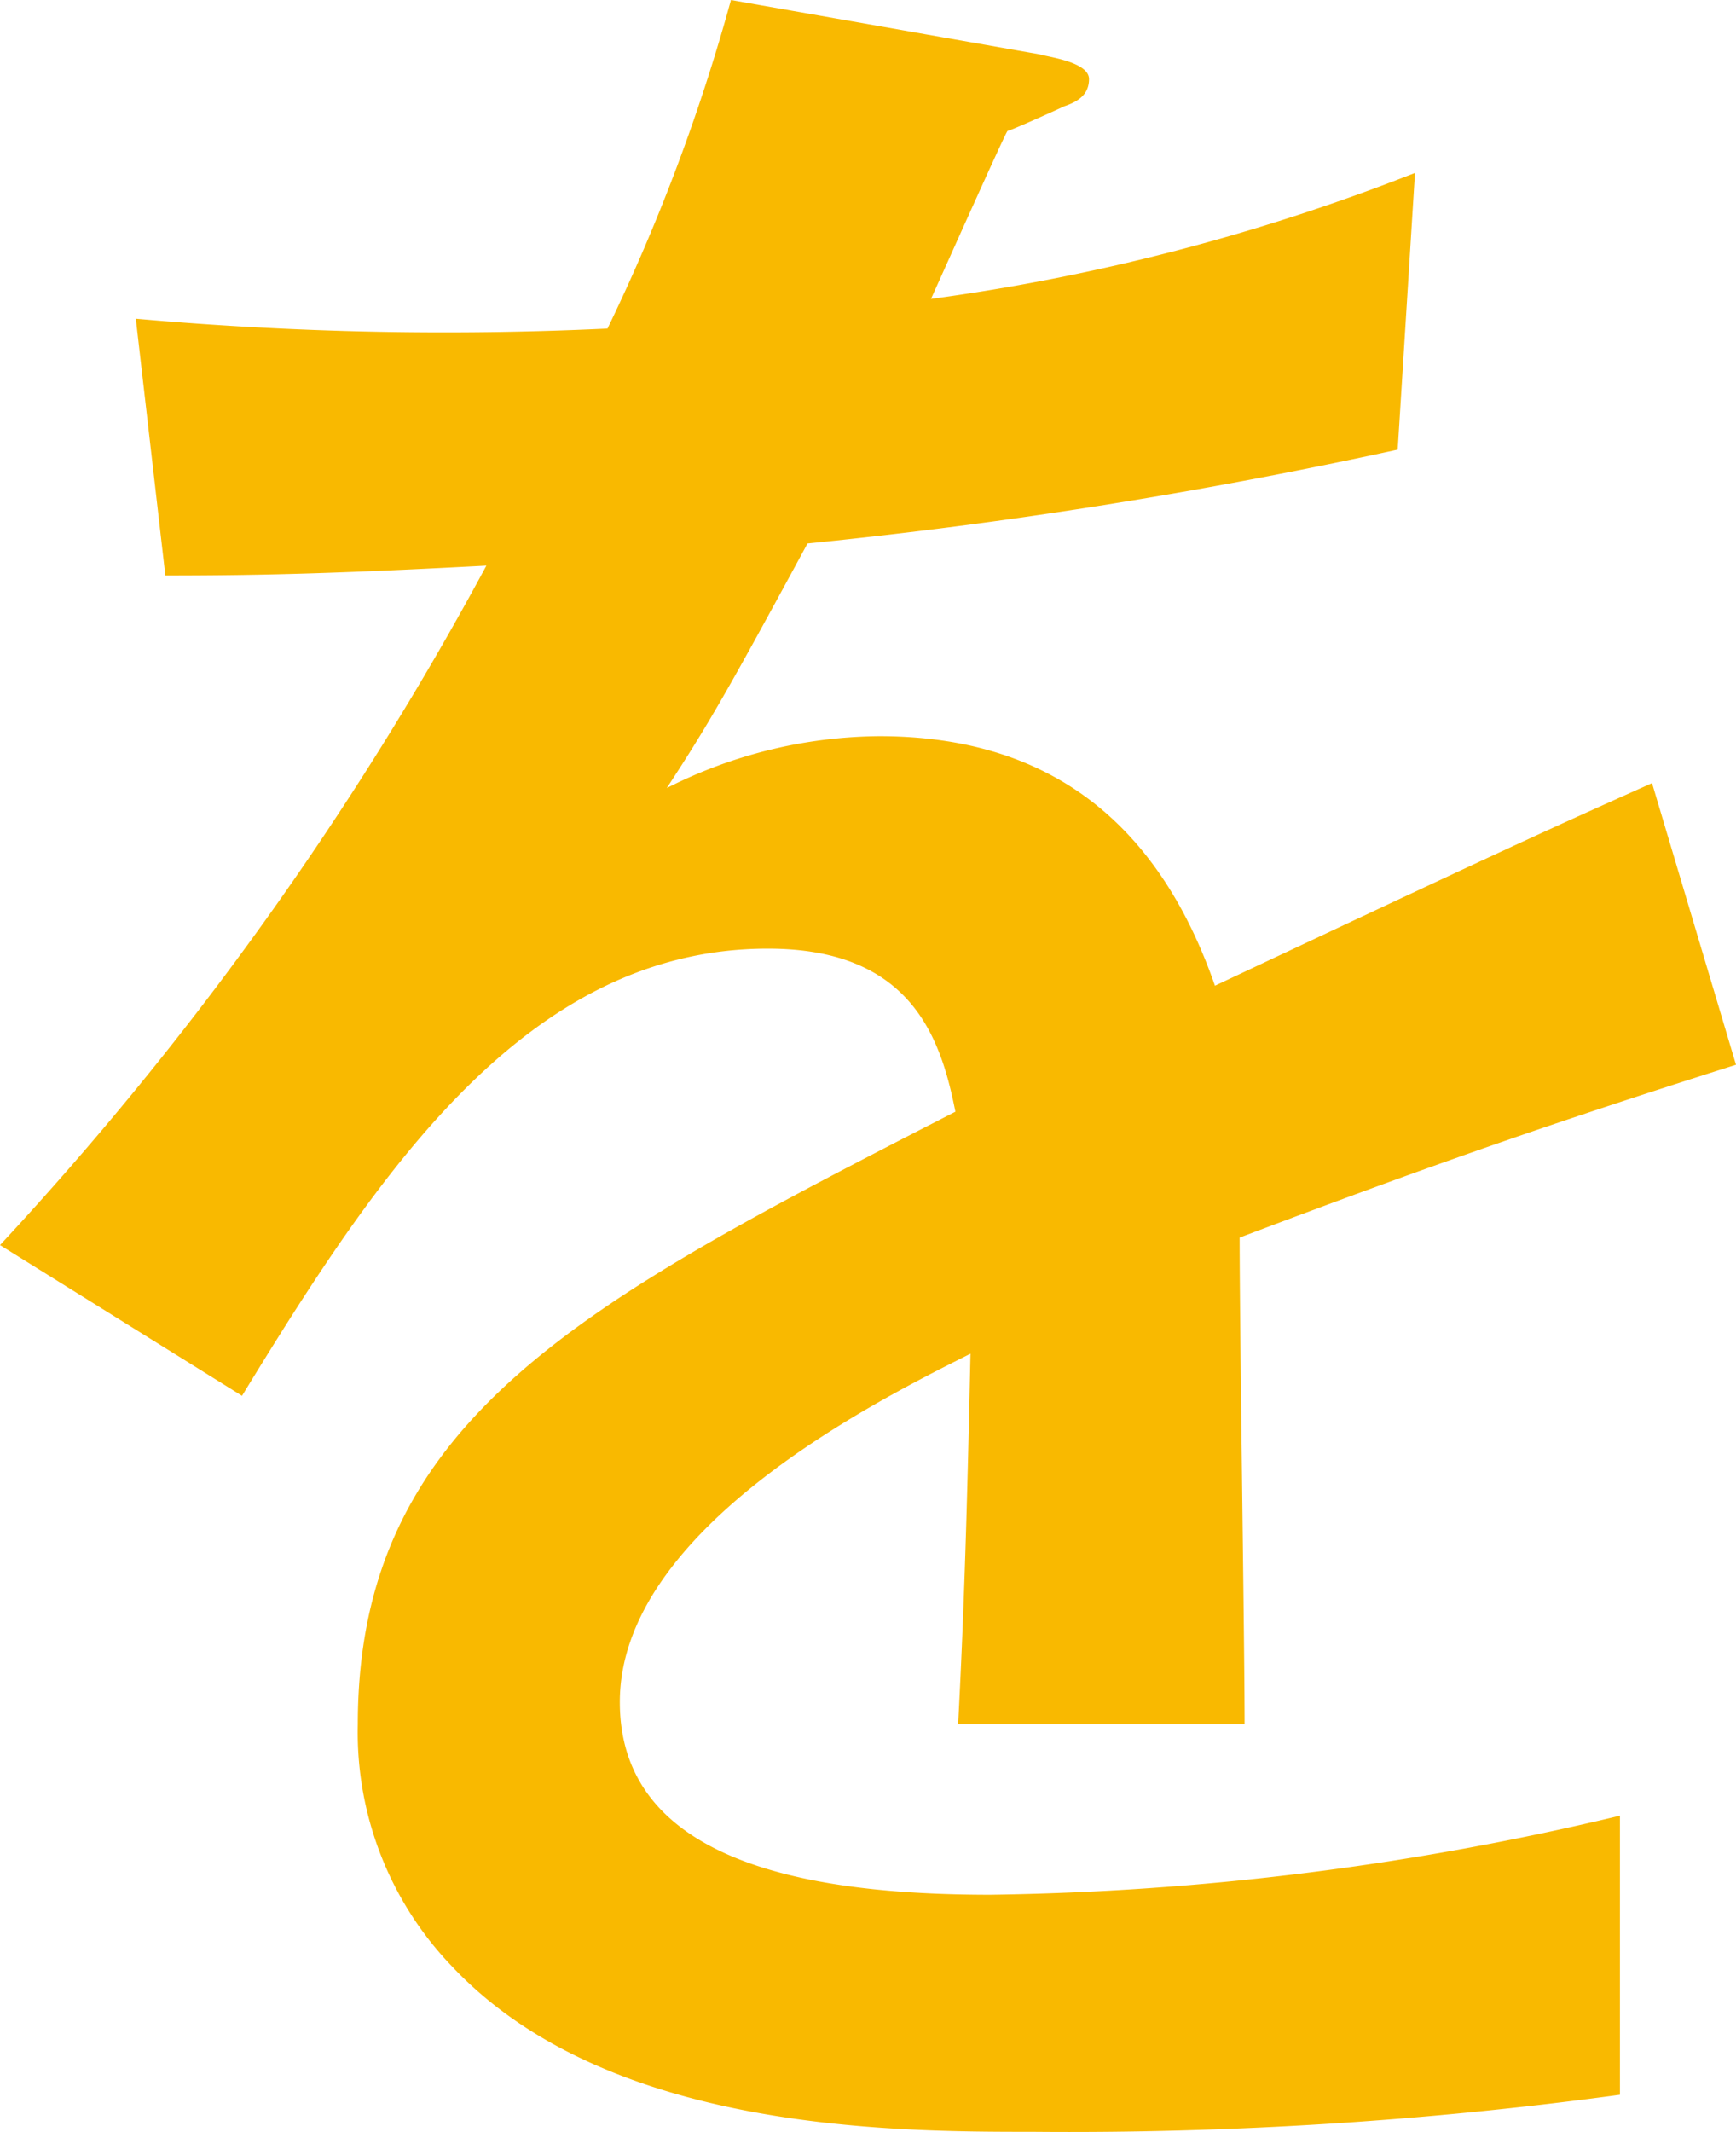
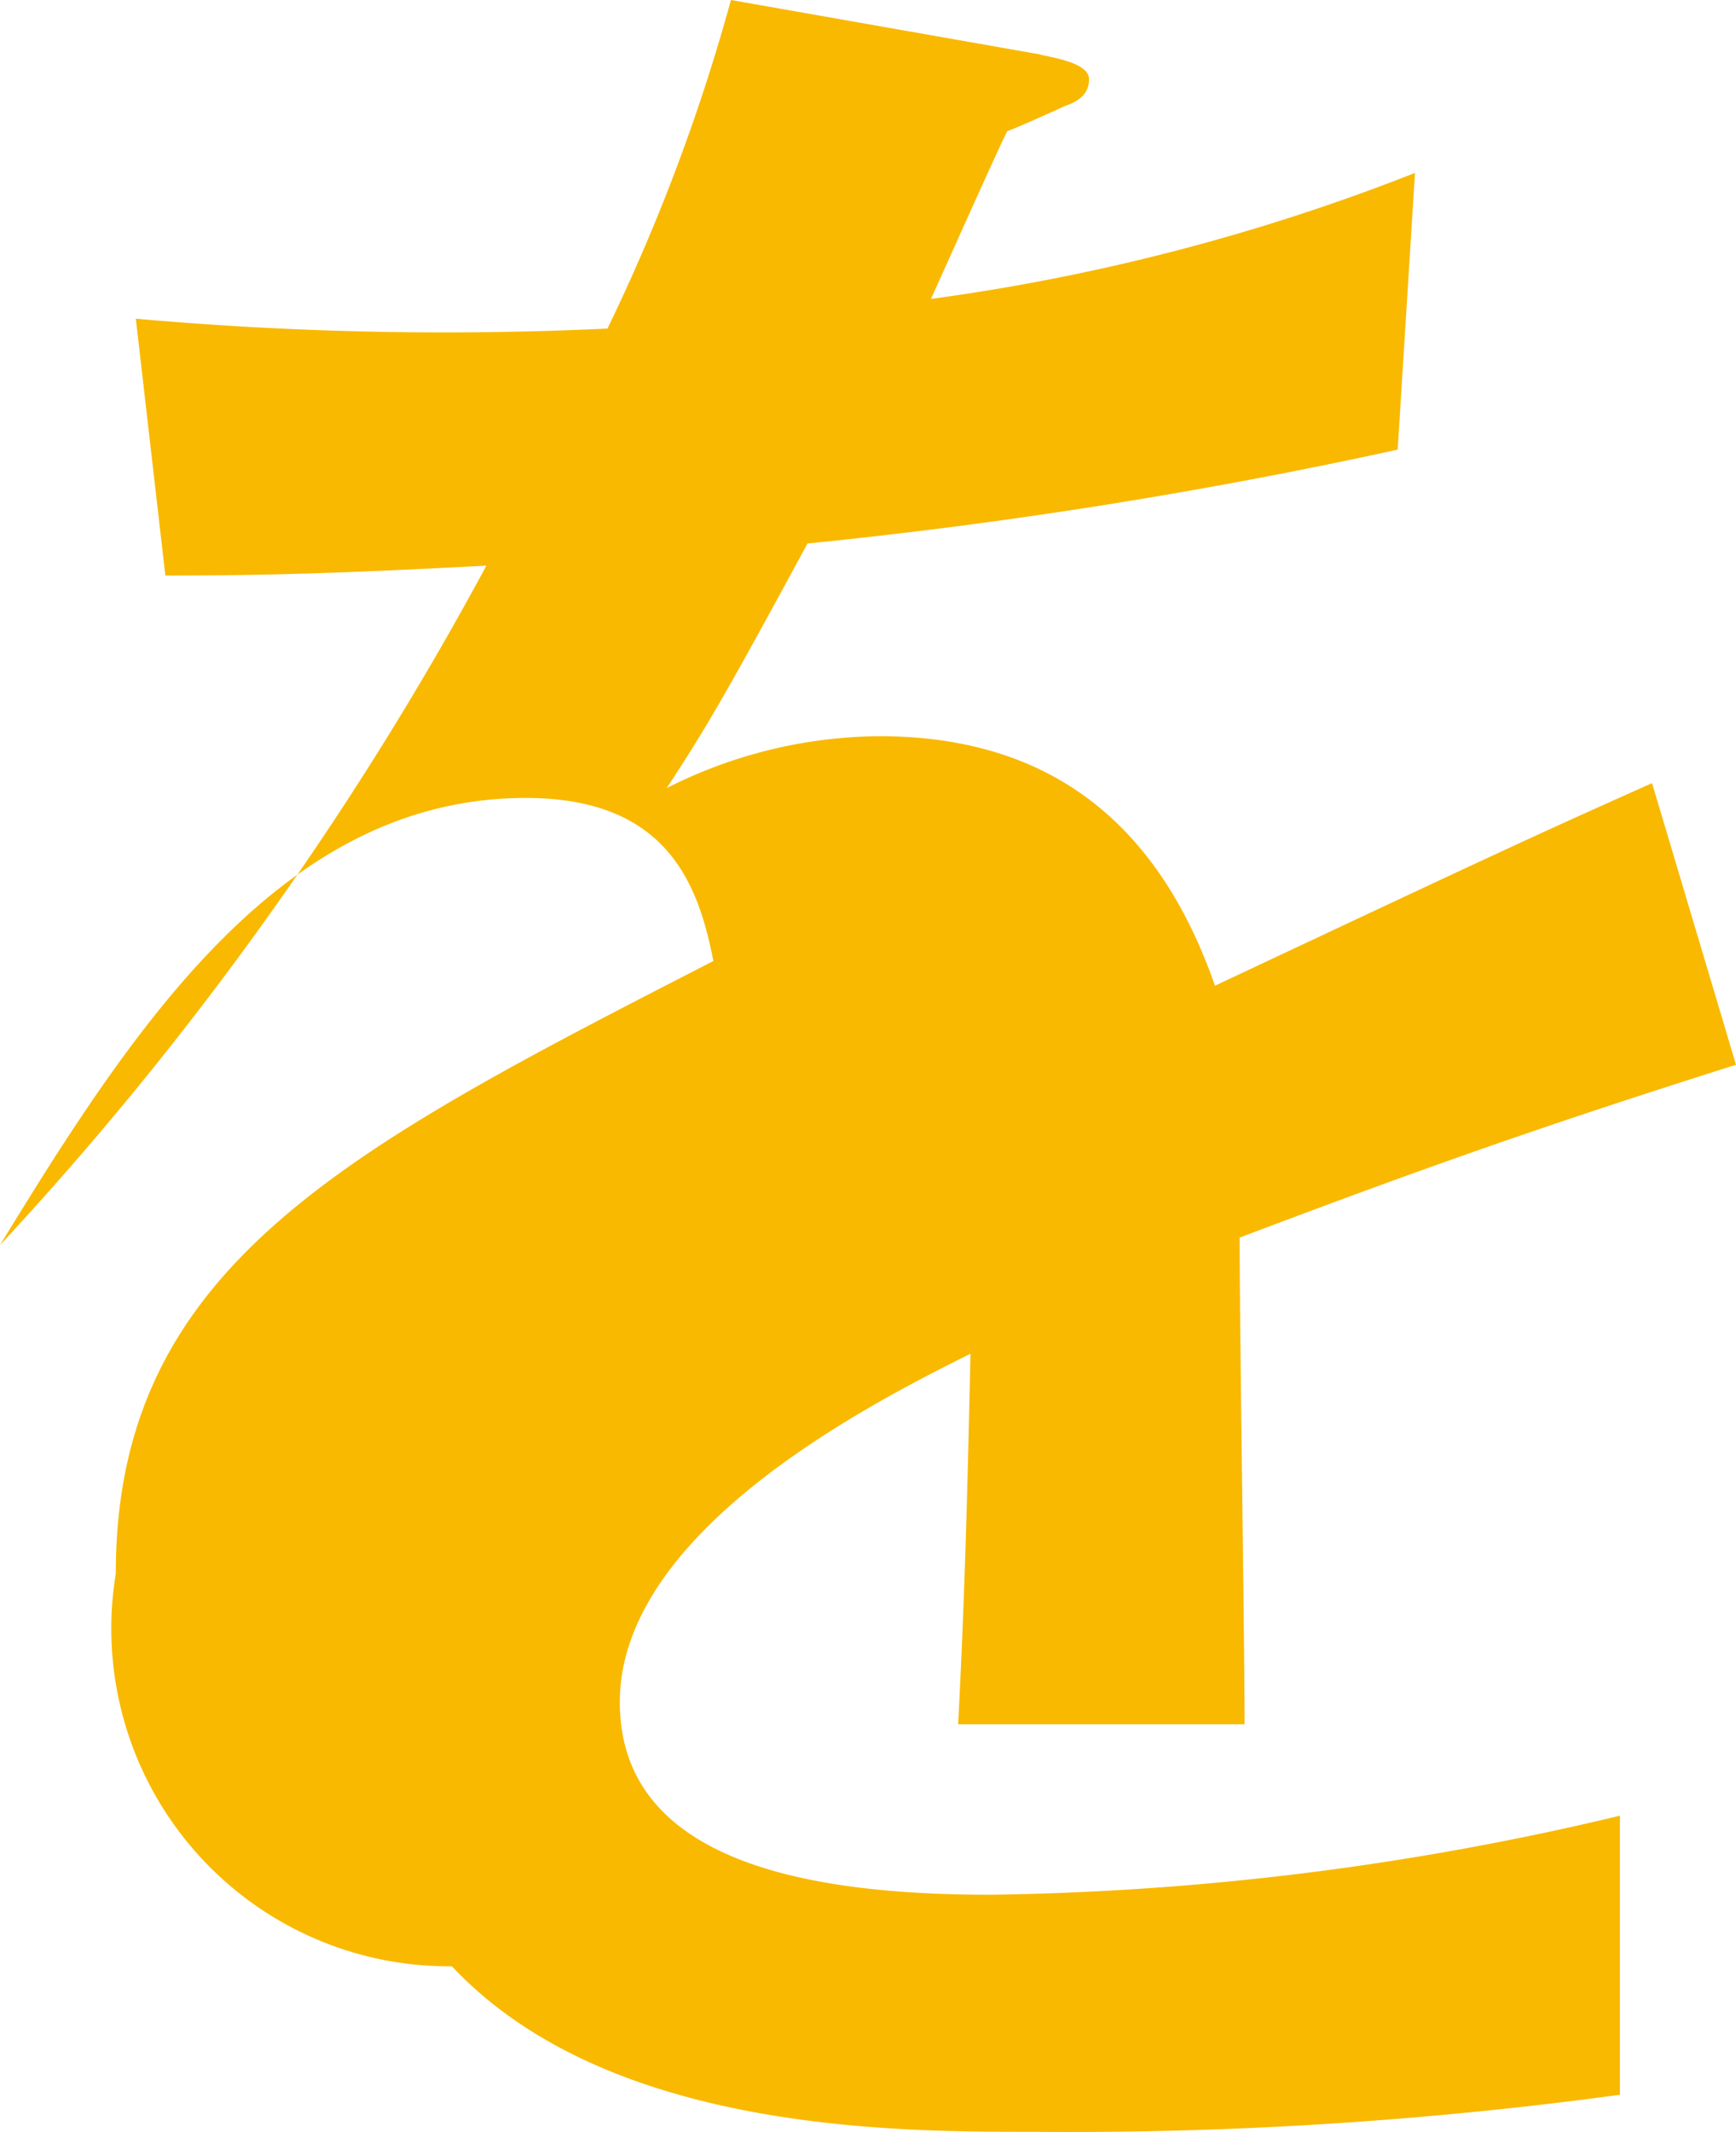
<svg xmlns="http://www.w3.org/2000/svg" width="37.962" height="46.602" viewBox="0 0 37.962 46.602">
-   <path id="k4" d="M45.846-21.006,44.01-27.162c-2.538,1.134-3.24,1.458-9.558,4.428-1.242-3.564-3.618-5.454-7.344-5.454a10.442,10.442,0,0,0-4.644,1.134c.918-1.4,1.35-2.16,3.078-5.346a113.668,113.668,0,0,0,12.906-2.052l.378-6.048a45.6,45.6,0,0,1-10.584,2.754c.27-.594,1.62-3.618,1.674-3.672.054,0,1.134-.486,1.242-.54.324-.108.54-.27.54-.594,0-.378-.918-.486-1.08-.54l-6.75-1.188a41.875,41.875,0,0,1-2.7,7.182,75.952,75.952,0,0,1-10.314-.216L11.5-31.7c2.268,0,3.942-.054,7.02-.216A71.8,71.8,0,0,1,7.884-17.064l5.292,3.294c2.97-4.86,6.21-9.774,11.5-9.774,3.132,0,3.78,1.944,4.1,3.564-8.1,4.158-13.068,6.7-13.068,13.392A7.382,7.382,0,0,0,17.766-1.3c3.4,3.618,9.666,3.618,12.69,3.618a89.369,89.369,0,0,0,12.852-.81v-6.1a62.435,62.435,0,0,1-13.77,1.728c-3.942,0-8.1-.7-8.1-4.212,0-3.78,5.616-6.588,7.668-7.614-.054,2.376-.108,5.022-.27,8.1H35.1c0-1.836-.108-8.532-.108-10.638C38.988-18.738,41.58-19.656,45.846-21.006Z" transform="translate(-7.884 44.28)" fill="#f9b900" />
+   <path id="k4" d="M45.846-21.006,44.01-27.162c-2.538,1.134-3.24,1.458-9.558,4.428-1.242-3.564-3.618-5.454-7.344-5.454a10.442,10.442,0,0,0-4.644,1.134c.918-1.4,1.35-2.16,3.078-5.346a113.668,113.668,0,0,0,12.906-2.052l.378-6.048a45.6,45.6,0,0,1-10.584,2.754c.27-.594,1.62-3.618,1.674-3.672.054,0,1.134-.486,1.242-.54.324-.108.54-.27.54-.594,0-.378-.918-.486-1.08-.54l-6.75-1.188a41.875,41.875,0,0,1-2.7,7.182,75.952,75.952,0,0,1-10.314-.216L11.5-31.7c2.268,0,3.942-.054,7.02-.216A71.8,71.8,0,0,1,7.884-17.064c2.97-4.86,6.21-9.774,11.5-9.774,3.132,0,3.78,1.944,4.1,3.564-8.1,4.158-13.068,6.7-13.068,13.392A7.382,7.382,0,0,0,17.766-1.3c3.4,3.618,9.666,3.618,12.69,3.618a89.369,89.369,0,0,0,12.852-.81v-6.1a62.435,62.435,0,0,1-13.77,1.728c-3.942,0-8.1-.7-8.1-4.212,0-3.78,5.616-6.588,7.668-7.614-.054,2.376-.108,5.022-.27,8.1H35.1c0-1.836-.108-8.532-.108-10.638C38.988-18.738,41.58-19.656,45.846-21.006Z" transform="translate(-7.884 44.28)" fill="#f9b900" />
</svg>